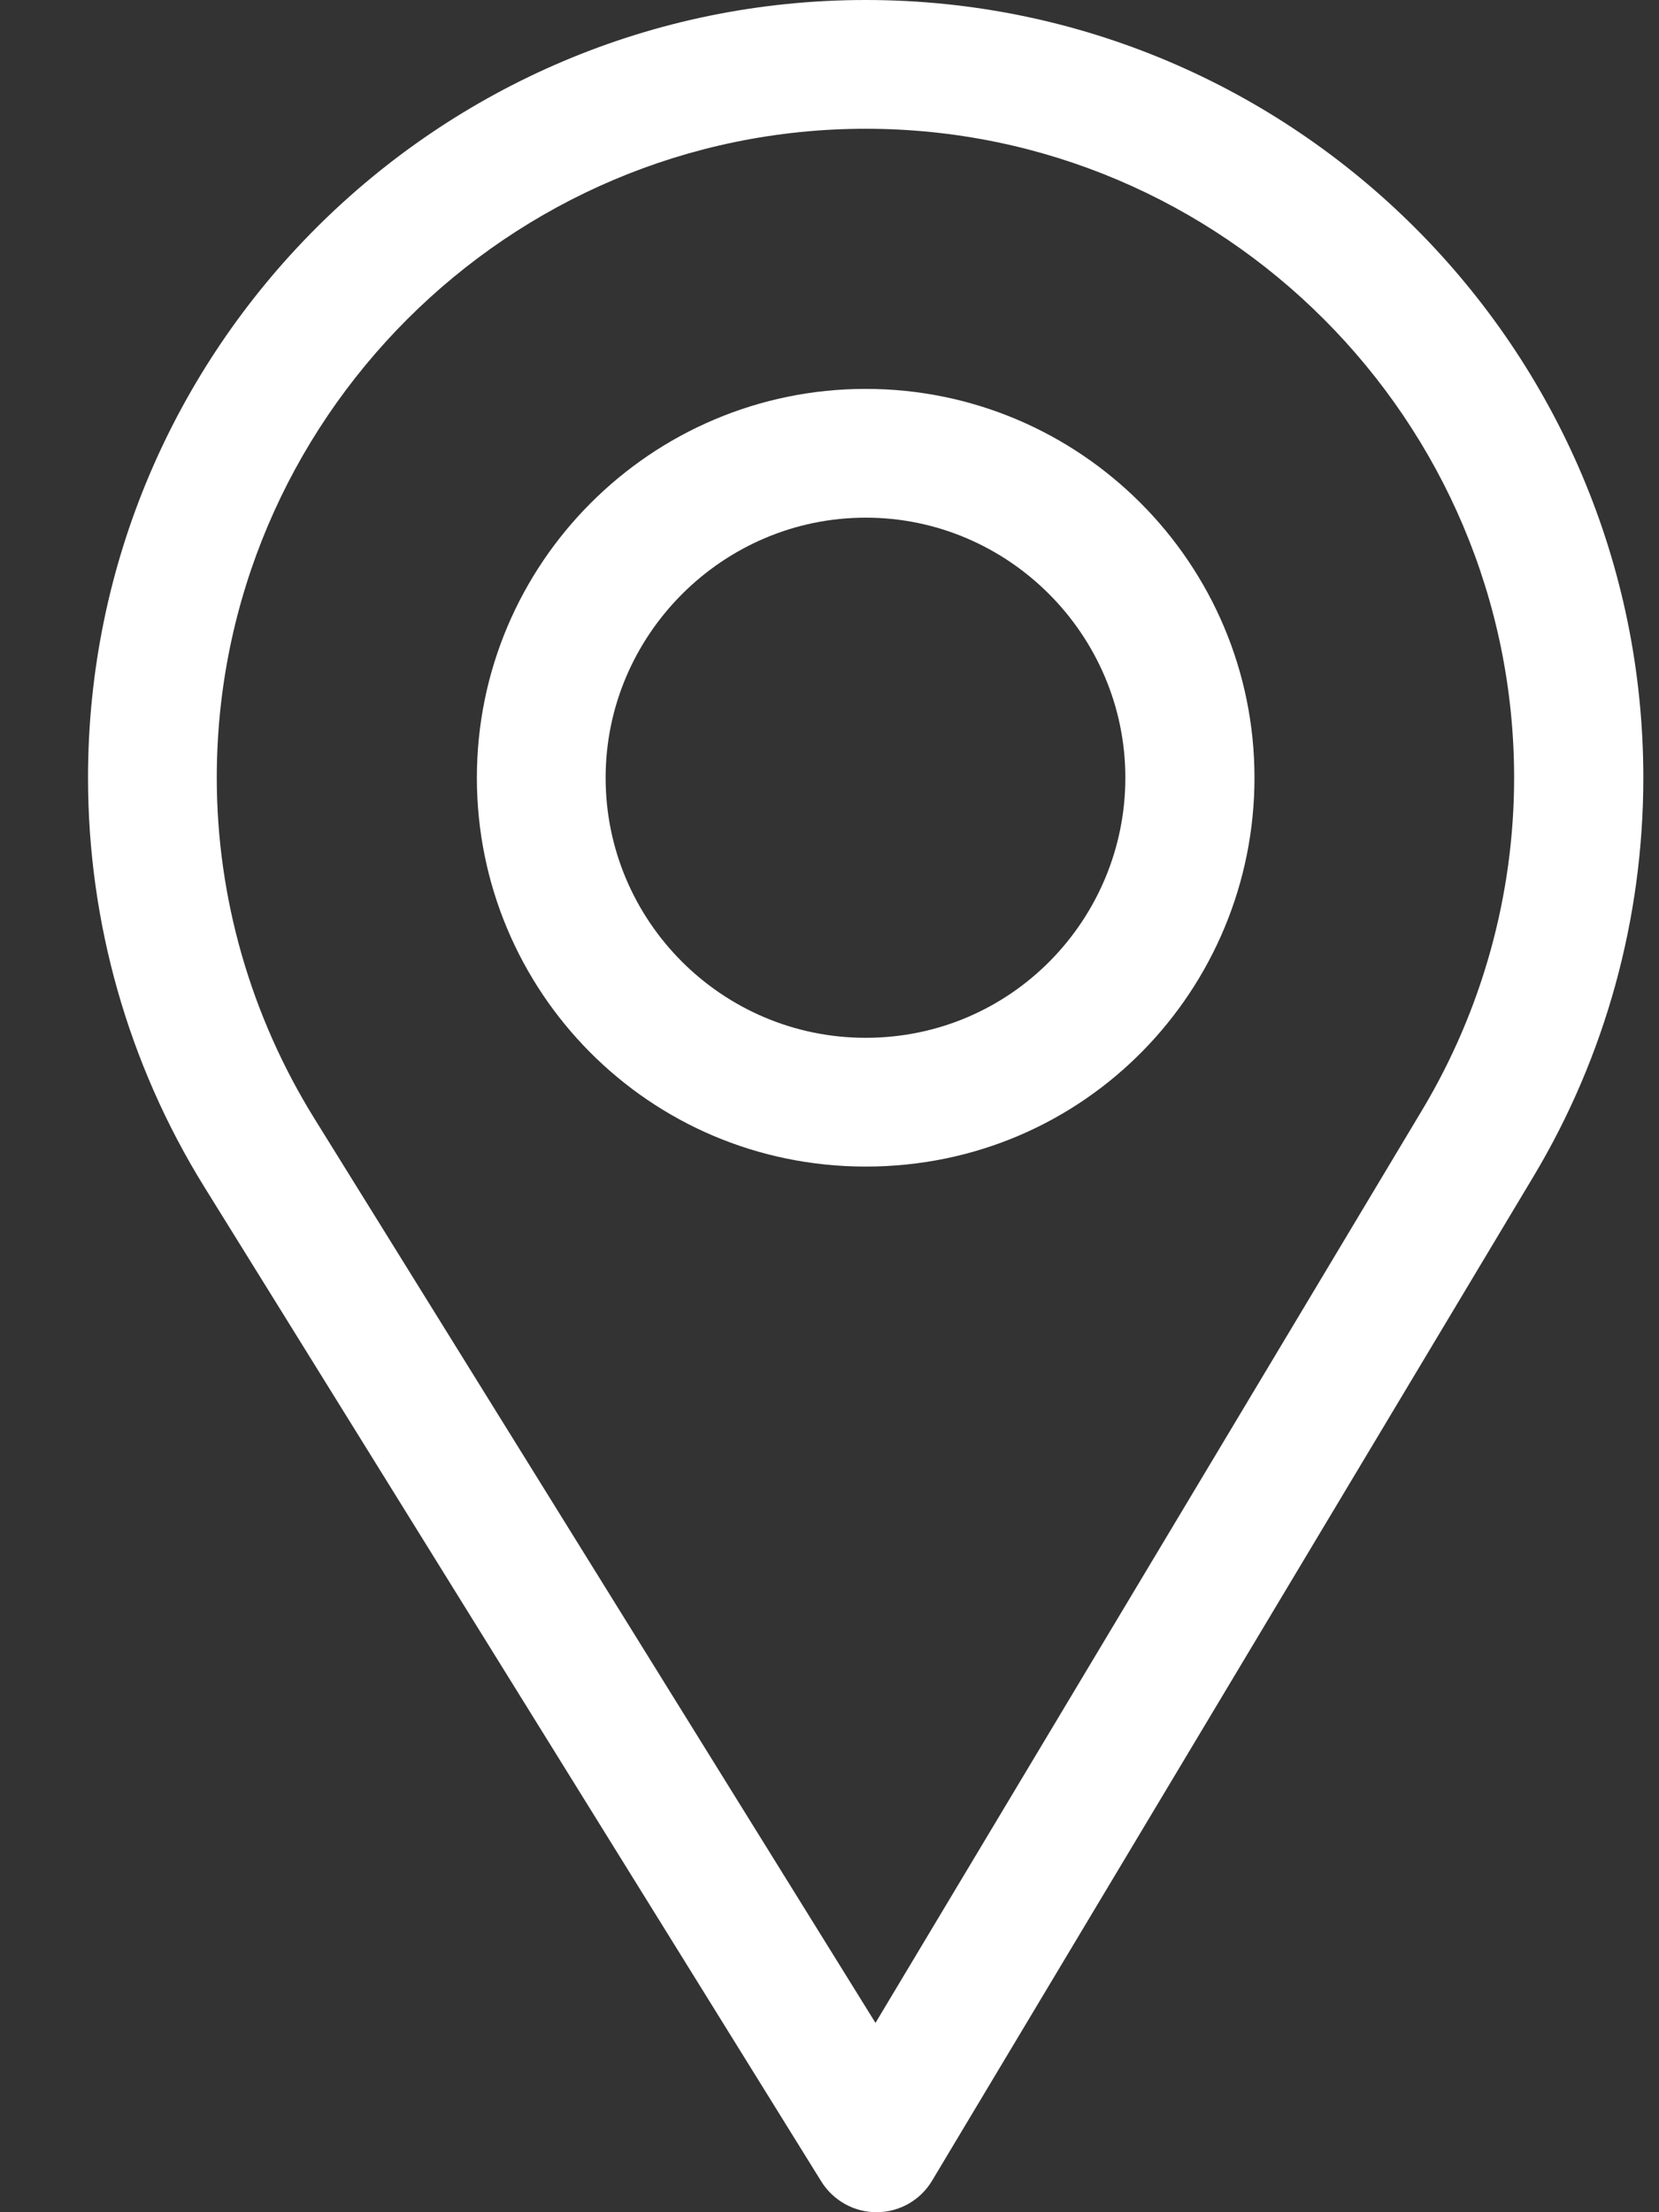
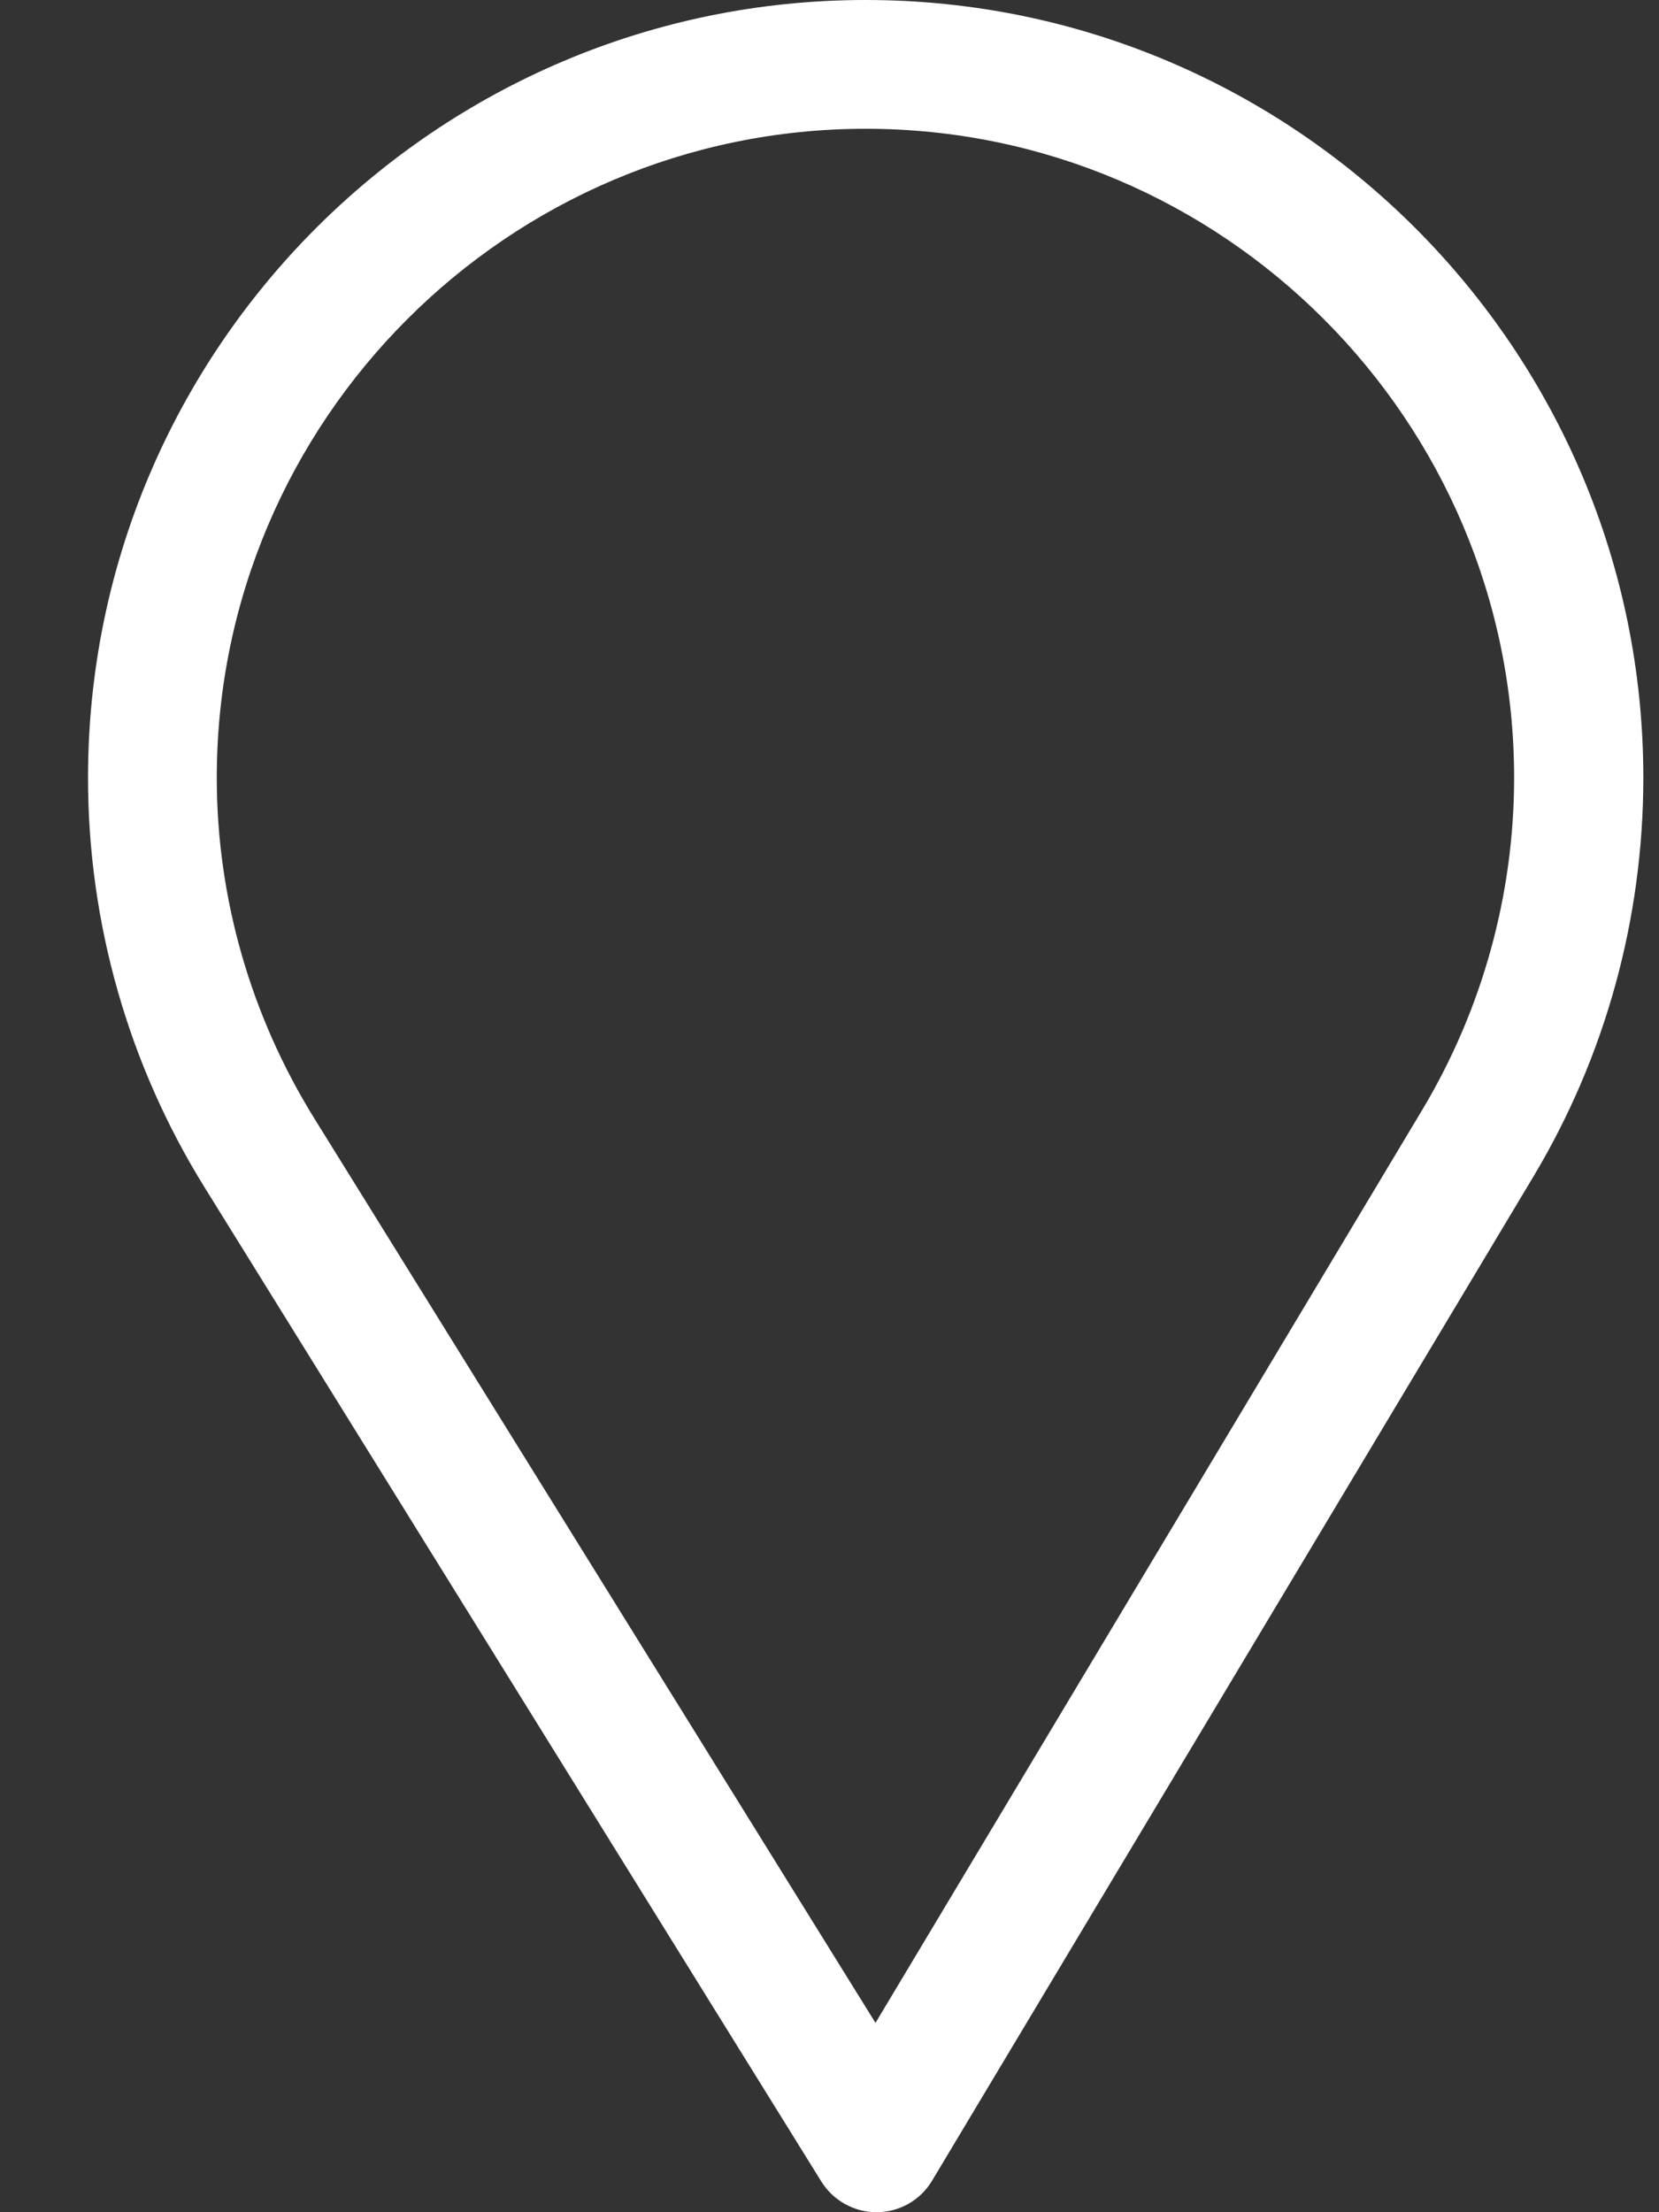
<svg xmlns="http://www.w3.org/2000/svg" width="18" height="24" viewBox="0 0 18 24" fill="none">
  <rect x="0" y="0" width="18" height="24" fill="#333333" stroke="none" />
  <path fill-rule="evenodd" clip-rule="evenodd" d="M0.955 8.438C0.955 3.785 4.74 0 9.393 0C14.045 0 17.83 3.785 17.83 8.438C17.83 9.963 17.419 11.458 16.64 12.76L10.113 23.658C9.987 23.869 9.761 23.998 9.515 24H9.51C9.267 24 9.041 23.874 8.912 23.668L2.215 12.874C1.391 11.543 0.955 10.009 0.955 8.438ZM9.499 21.946L15.433 12.038C16.081 10.954 16.428 9.709 16.428 8.438C16.428 4.56 13.27 1.397 9.393 1.397C5.516 1.397 2.352 4.56 2.352 8.438C2.352 9.748 2.724 11.026 3.41 12.133L9.499 21.946Z" fill="white" />
-   <path fill-rule="evenodd" clip-rule="evenodd" d="M5.174 8.438C5.174 6.111 7.066 4.219 9.393 4.219C11.719 4.219 13.611 6.111 13.611 8.438C13.611 10.723 11.779 12.656 9.393 12.656C7.036 12.656 5.174 10.749 5.174 8.438ZM6.571 8.438C6.571 9.992 7.834 11.259 9.393 11.259C10.976 11.259 12.21 9.97 12.21 8.438C12.21 6.887 10.943 5.616 9.393 5.616C7.842 5.616 6.571 6.887 6.571 8.438Z" fill="white" />
</svg>